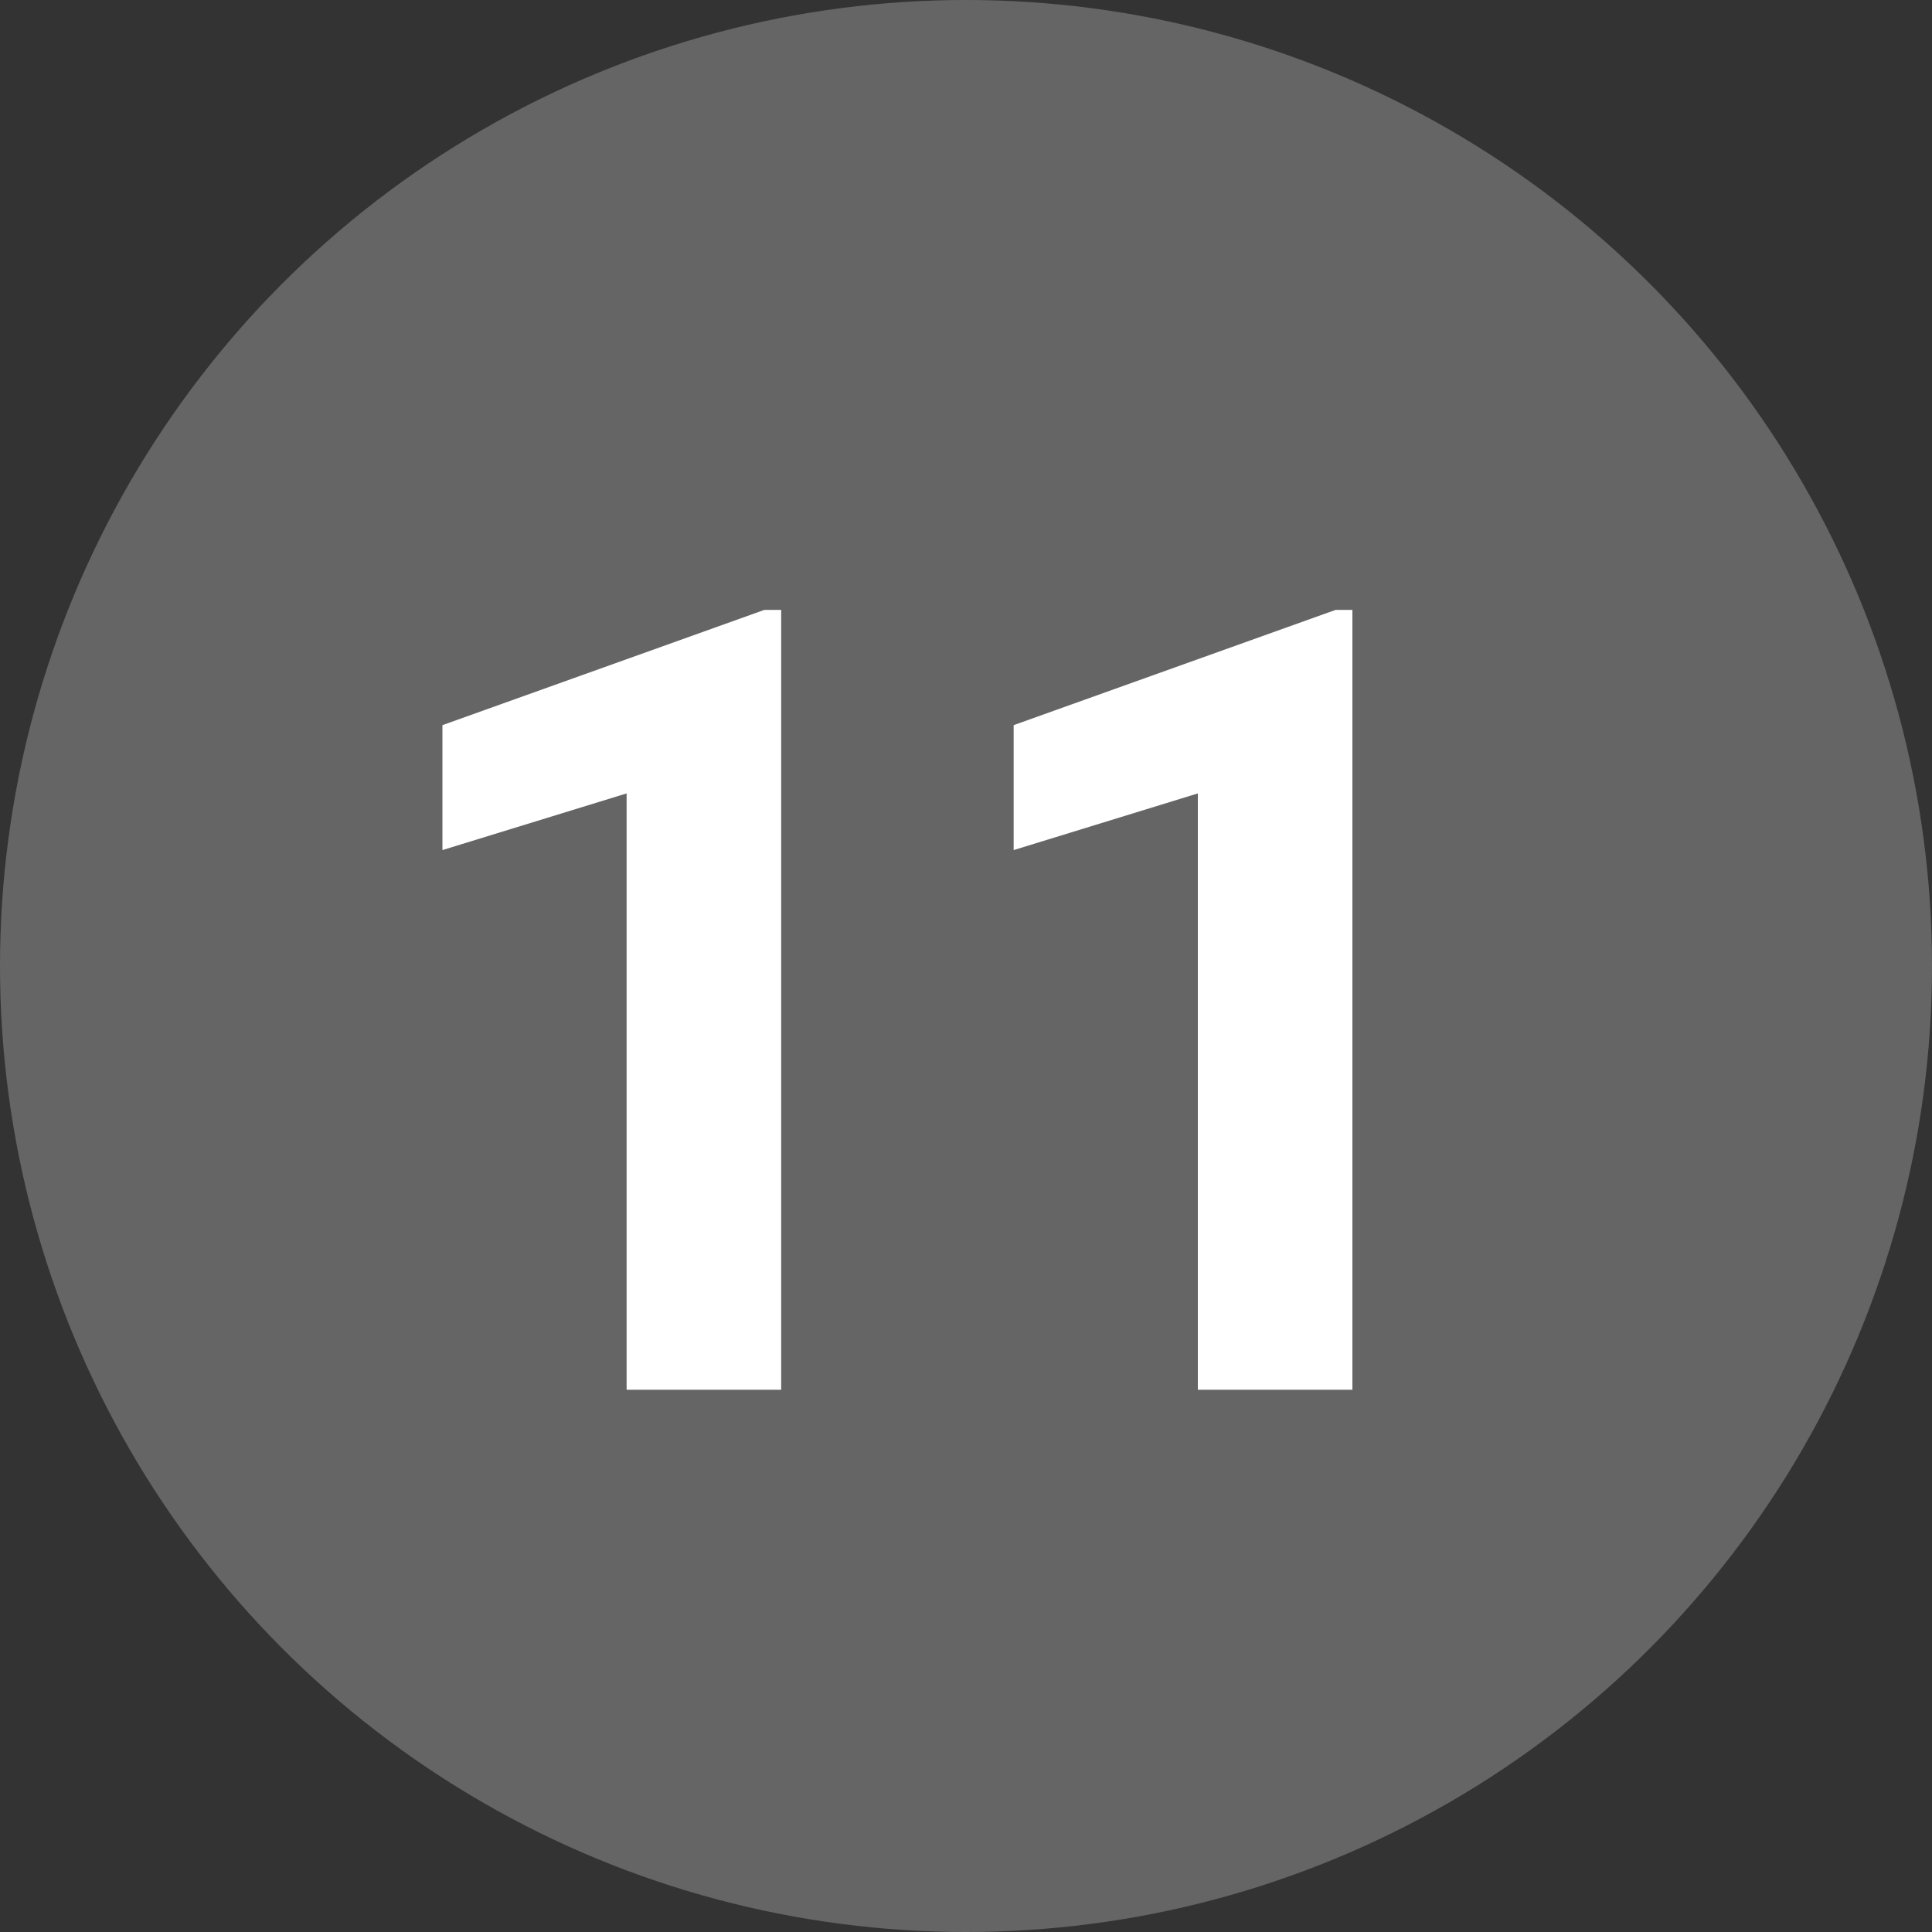
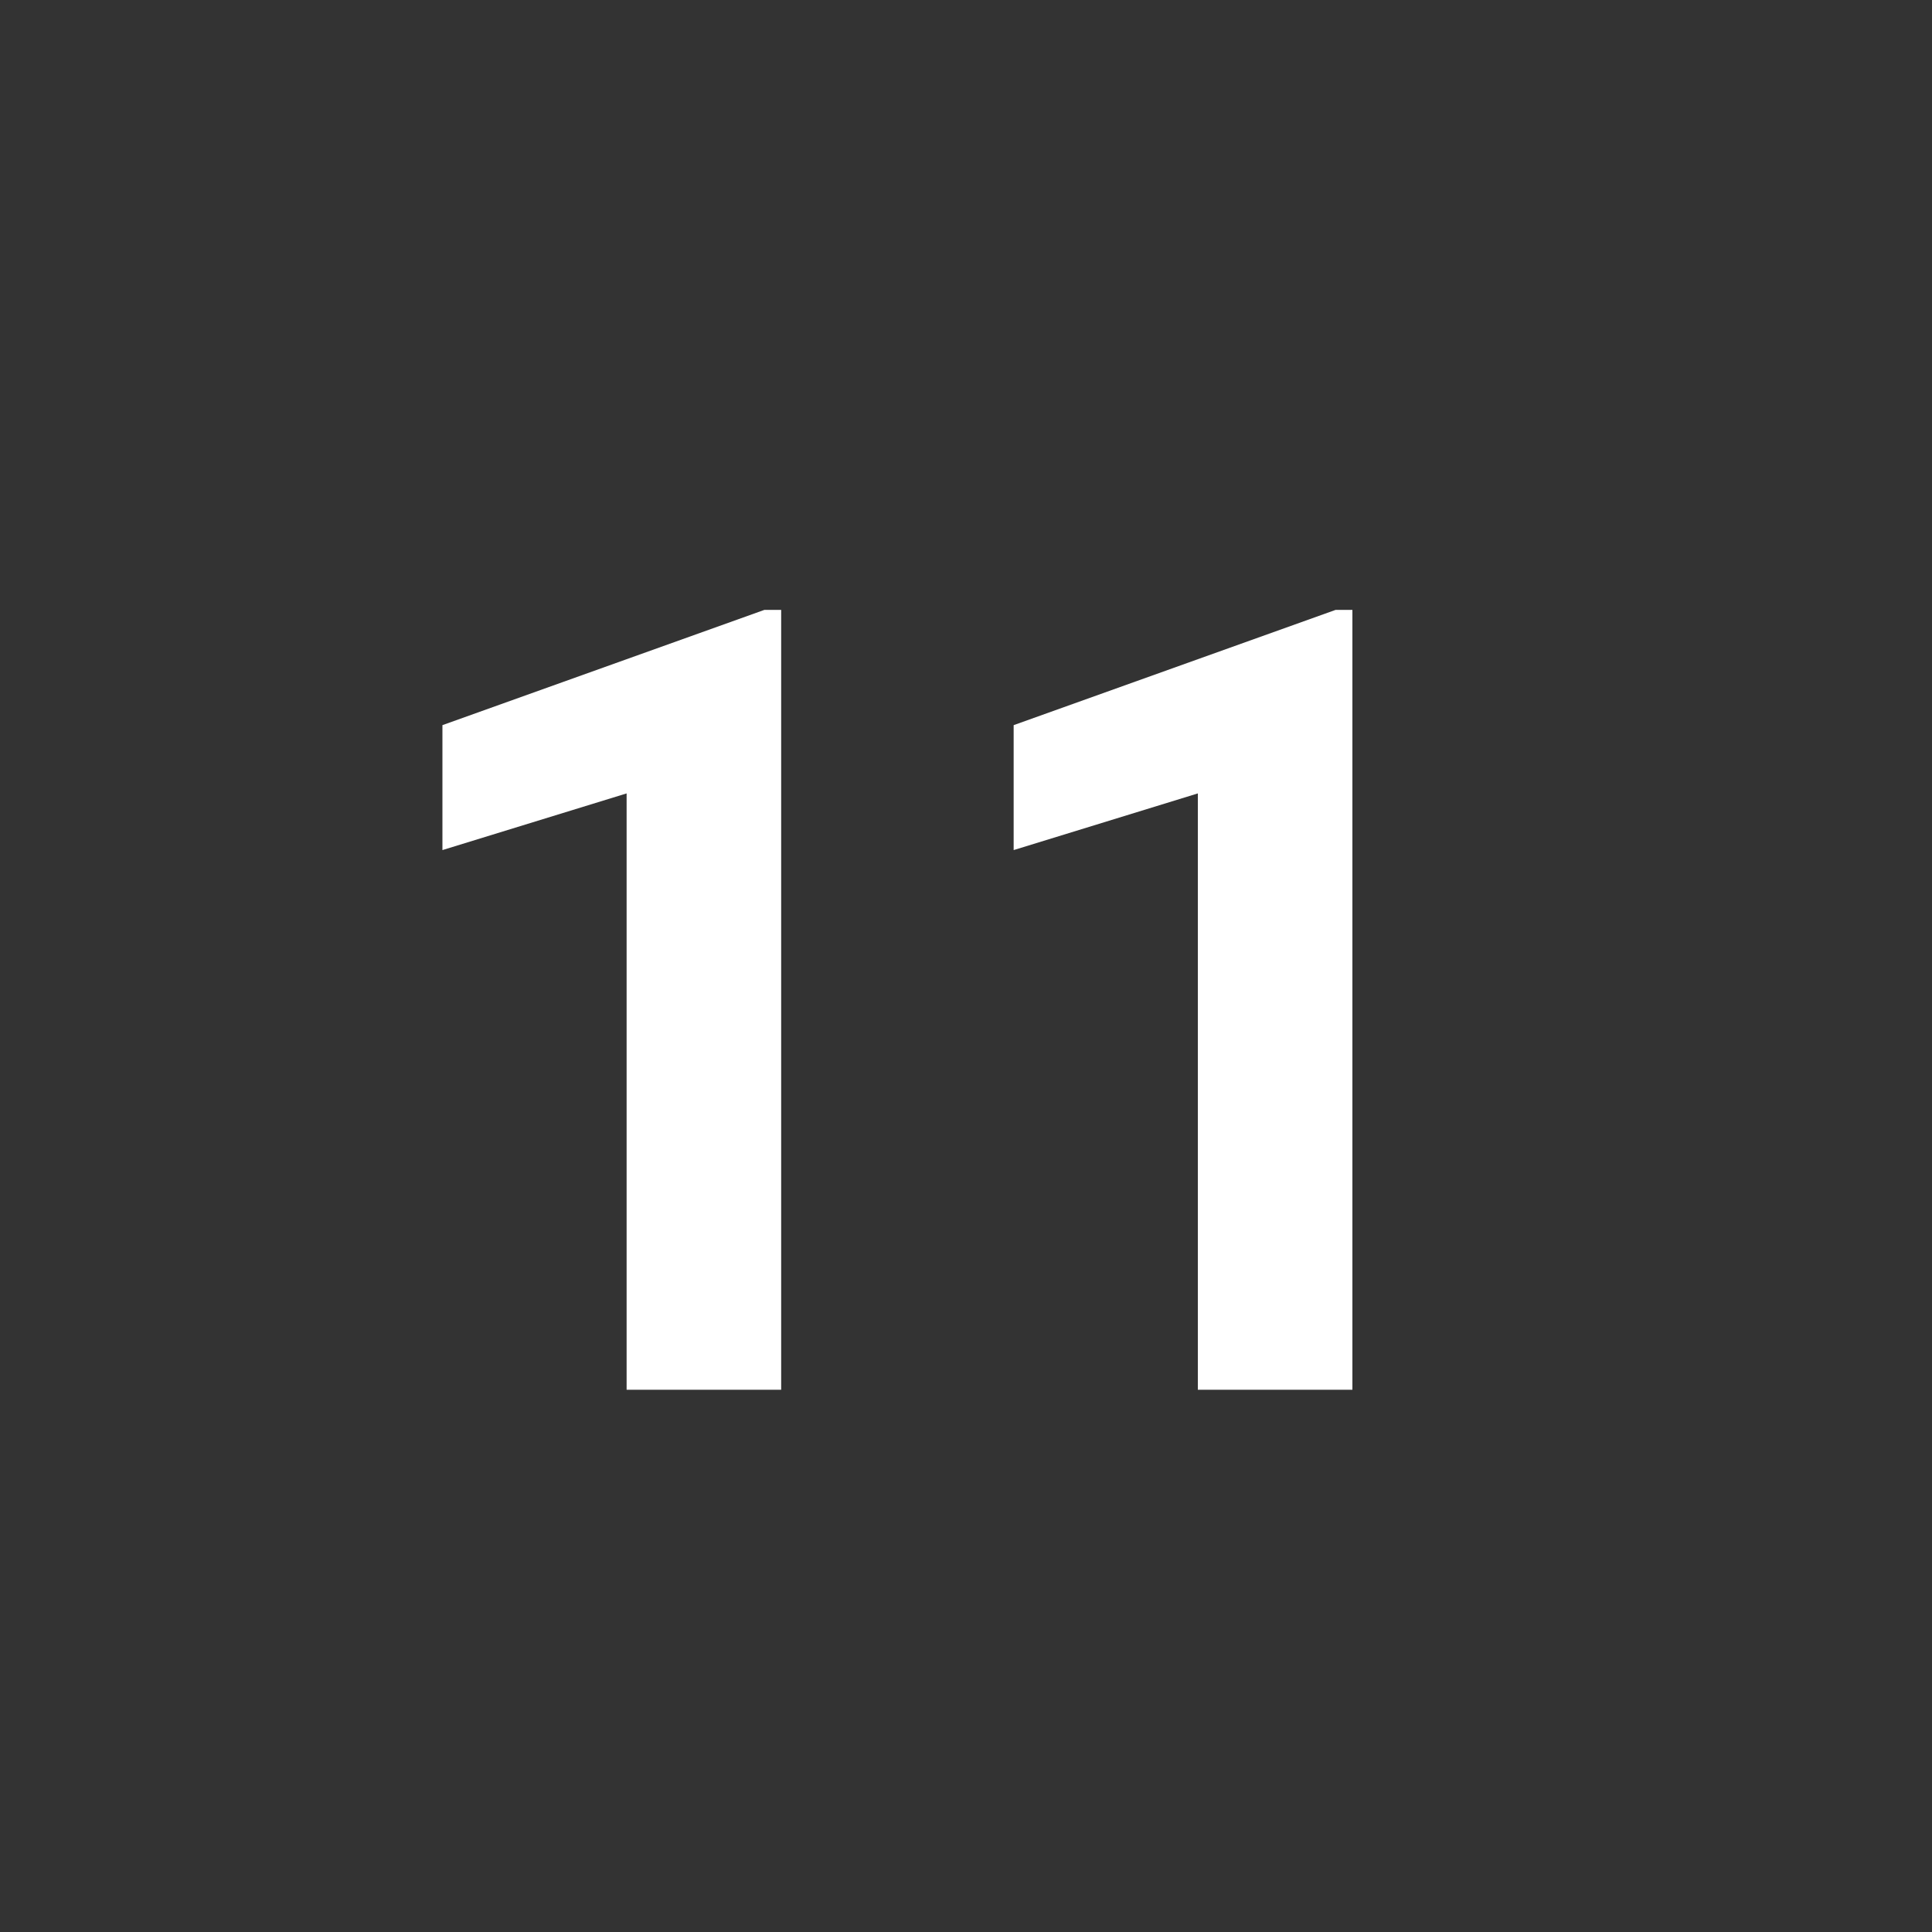
<svg xmlns="http://www.w3.org/2000/svg" id="Layer_1" data-name="Layer 1" viewBox="0 0 30 30" width="30" height="30">
  <rect x="0" y="0" width="30" height="30" fill="#333333" stroke="none" />
  <defs>
    <style>.cls-1{fill:#656565;}.cls-2{fill:#fff;}</style>
  </defs>
  <title>gray_20</title>
-   <circle class="cls-1" cx="15" cy="15" r="15" />
-   <path class="cls-2" d="M12.13,9.47h-.26l-5,1.79V13.2l2.86-.88v9.26h2.4Z" />
+   <path class="cls-2" d="M12.13,9.47h-.26l-5,1.79V13.2l2.86-.88v9.26h2.4" />
  <path class="cls-2" d="M21,9.47h-.26l-5,1.79V13.2l2.86-.88v9.26H21Z" />
</svg>